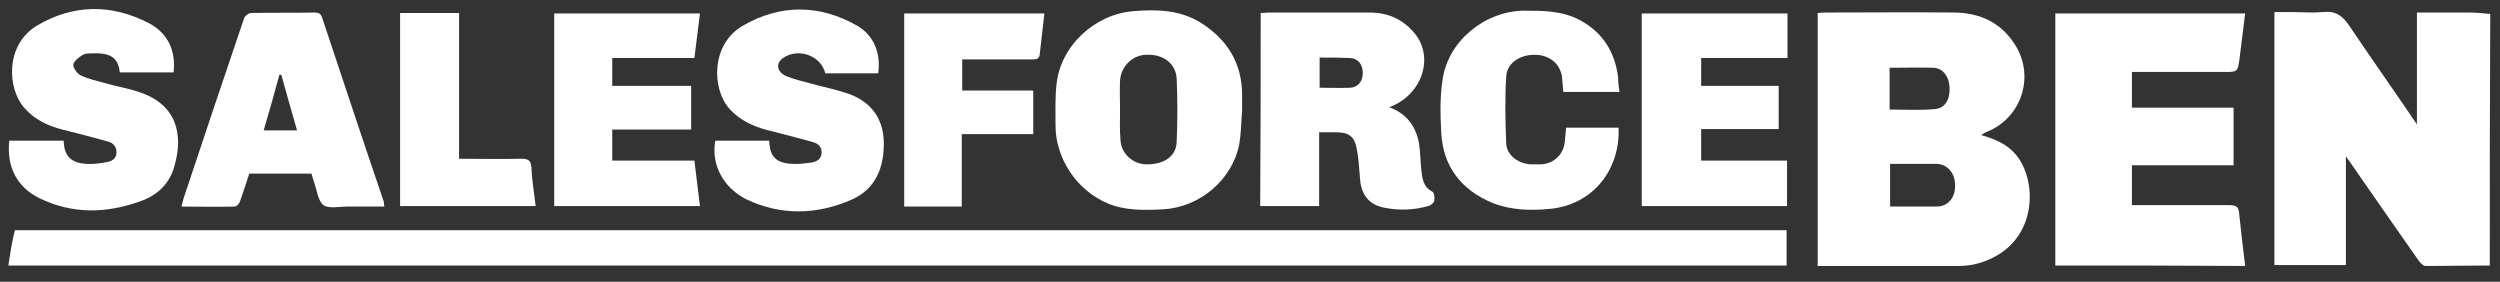
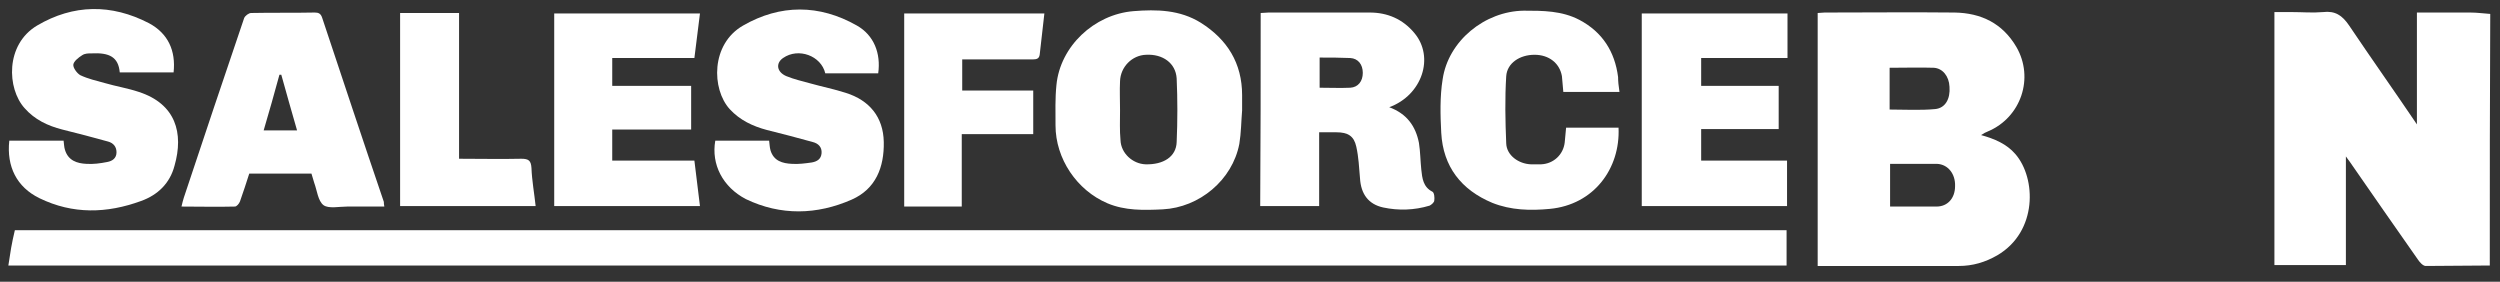
<svg xmlns="http://www.w3.org/2000/svg" version="1.1" id="Layer_1" x="0px" y="0px" viewBox="0 0 538.6 60.7" style="enable-background:new 0 0 538.6 60.7;" xml:space="preserve">
  <rect x="0" y="0" width="538.6" height="60.7" fill="#333333" stroke="none" />
  <style type="text/css"> .st0{fill:#FFFFFF;} </style>
  <g>
    <path class="st0" d="M536.4,57.2c-4.6,0-9.2,0.1-13.8,0.1c-0.6,0-1.3-0.8-1.7-1.4c-4.9-7-9.8-14-14.7-21.1 c-0.2-0.3-0.4-0.5-0.8-1.1c0,8,0,15.7,0,23.4c-5.2,0-10.2,0-15.4,0c0-18.1,0-36.2,0-54.5c1.2,0,2.5,0,3.7,0c2.3,0,4.5,0.2,6.8,0 c2.6-0.3,4.1,0.7,5.6,2.9c4.7,7,9.6,13.9,14.6,21.3c0-8.3,0-16.1,0-24.1c4,0,7.8,0,11.5,0c1.4,0,2.9,0.2,4.3,0.3 C536.4,21.1,536.4,39.1,536.4,57.2z" />
    <path class="st0" d="M384.9,49.6c0,2.6,0,5.1,0,7.6c-127.7,0-255.3,0-383.1,0c0.2-1.3,0.4-2.6,0.6-3.8c0.2-1.2,0.5-2.5,0.8-3.8 C130.4,49.6,257.6,49.6,384.9,49.6z" />
    <path class="st0" d="M391.6,57.3c0-18.3,0-36.3,0-54.5c0.5,0,1-0.1,1.5-0.1c9.3,0,18.7-0.1,28,0c5.7,0.1,10.3,2.3,13.3,7.4 c3.9,6.7,1,15.2-6.1,18.2c-0.5,0.2-0.9,0.4-1.5,0.8c2.9,0.8,5.5,1.9,7.4,4.1c4.5,5.2,4.8,16.7-3.9,21.8c-2.6,1.5-5.3,2.3-8.3,2.3 c-9.4,0-18.8,0-28.2,0C393.1,57.3,392.4,57.3,391.6,57.3z M407.2,35.3c0,3.1,0,6.1,0,9.2c3.3,0,6.6,0,10,0c2.4,0,4-1.8,4-4.4 c0.1-2.6-1.5-4.7-3.9-4.8C413.9,35.3,410.6,35.3,407.2,35.3z M407.1,14.6c0,3.2,0,6.1,0,9c3.4,0,6.6,0.2,9.8-0.1 c2.2-0.2,3.3-2.2,3.1-4.8c-0.1-2.3-1.5-4-3.4-4.1C413.6,14.5,410.4,14.6,407.1,14.6z" />
-     <path class="st0" d="M442.8,57.2c0-18.2,0-36.2,0-54.3c13.6,0,27.1,0,40.9,0c-0.4,3.3-0.8,6.4-1.2,9.6c-0.4,3-0.4,3-3.3,3 c-6.6,0-13.2,0-19.9,0c0,2.5,0,5,0,7.7c7.2,0,14.5,0,21.9,0c0,4.2,0,8.2,0,12.4c-7.3,0-14.5,0-21.9,0c0,2.9,0,5.7,0,8.6 c0.7,0,1.3,0,1.9,0c6.4,0,12.7,0,19.1,0c1.4,0,2,0.3,2.1,1.8c0.4,3.7,0.8,7.4,1.3,11.3C470.1,57.2,456.5,57.2,442.8,57.2z" />
    <path class="st0" d="M271.6,2.8c0.6,0,1.2-0.1,1.7-0.1c7.3,0,14.5,0,21.8,0c3.8,0,7.1,1.4,9.6,4.4c4.4,5.2,1.7,13.4-5.4,16 c3.8,1.4,5.7,4.1,6.4,7.7c0.3,1.9,0.3,3.8,0.5,5.7c0.2,1.9,0.4,3.8,2.4,4.8c0.4,0.2,0.5,1.3,0.4,1.9c0,0.4-0.6,0.9-1,1.1 c-3.3,1-6.7,1.1-10,0.4c-3.2-0.7-4.8-2.9-5-6.3c-0.2-2.3-0.3-4.6-0.8-6.8c-0.5-2.3-1.8-3.1-4.3-3.1c-1.2,0-2.4,0-3.7,0 c0,5.3,0,10.5,0,15.9c-4.3,0-8.5,0-12.7,0C271.6,30.5,271.6,16.7,271.6,2.8z M284.3,12.4c0,2.2,0,4.3,0,6.5c2.3,0,4.5,0.1,6.6,0 c1.7-0.1,2.7-1.4,2.7-3.2c0-1.8-1-3.1-2.7-3.2C288.7,12.4,286.6,12.4,284.3,12.4z" />
    <path class="st0" d="M267.6,23.8c-0.2,2.4-0.2,4.8-0.6,7.2c-1.5,7.8-8.6,13.7-16.5,14.1c-4.1,0.2-8.1,0.3-11.9-1.3 c-6.6-2.8-11.2-9.6-11.2-16.8c0-2.9-0.1-5.8,0.2-8.7c0.8-8.3,8.1-15.2,16.6-15.9c5-0.4,10-0.3,14.5,2.5c5.7,3.6,8.9,8.7,8.9,15.6 c0,1.1,0,2.2,0,3.4C267.5,23.8,267.5,23.8,267.6,23.8z M241.3,23.7C241.3,23.7,241.3,23.7,241.3,23.7c0,2.2-0.1,4.4,0.1,6.5 c0.1,2.8,2.6,5.1,5.4,5.2c3.8,0.1,6.6-1.6,6.7-4.8c0.2-4.6,0.2-9.2,0-13.7c-0.2-3.3-3-5.3-6.6-5.1c-3,0.1-5.5,2.6-5.6,5.7 C241.2,19.5,241.3,21.6,241.3,23.7z" />
    <path class="st0" d="M154.1,30.3c3.8,0,7.7,0,11.6,0c0.1,0.7,0.1,1.4,0.3,2.1c0.7,2.3,2.6,2.8,4.6,2.9c1.4,0.1,2.9-0.1,4.3-0.3 c1.1-0.2,2-0.7,2.1-2c0.1-1.3-0.7-2.1-1.9-2.4c-3.3-0.9-6.6-1.8-9.9-2.6c-3-0.8-5.8-2.1-8-4.5c-3.9-4.3-4.1-14,2.9-18 c8-4.6,16.4-4.6,24.5,0c3.7,2.1,5.2,6,4.6,10.3c-3.8,0-7.6,0-11.4,0c-0.9-3.8-5.8-5.6-9.1-3.3c-1.6,1.1-1.4,3,0.7,3.9 c1.7,0.7,3.5,1.1,5.3,1.6c2.5,0.7,5,1.2,7.5,2c5.1,1.6,8.1,5.2,8.2,10.6c0.1,5.4-1.7,10.1-6.9,12.4c-7.5,3.3-15.3,3.5-22.8-0.1 C155.7,40.3,153.2,35.4,154.1,30.3z" />
    <path class="st0" d="M2,30.3c3.9,0,7.7,0,11.7,0c0.1,0.7,0.1,1.4,0.3,2c0.7,2.3,2.6,2.9,4.6,3c1.5,0.1,3-0.1,4.5-0.4 c1.1-0.2,2-0.8,2-2.1c0-1.2-0.7-2-1.8-2.3c-3.3-0.9-6.6-1.8-9.9-2.6c-3.1-0.8-5.9-2.1-8.1-4.6C1.5,19.1,1.1,9.6,8,5.5 c7.8-4.6,16-4.7,24.1-0.5c4.1,2.2,5.8,5.9,5.3,10.6c-3.9,0-7.7,0-11.6,0c-0.3-3.3-2.2-4.3-6.1-4.1c-0.7,0-1.4,0-2,0.4 c-0.8,0.5-1.8,1.3-1.9,2c-0.1,0.7,0.8,1.9,1.5,2.3c1.7,0.8,3.5,1.2,5.3,1.7c2.4,0.7,4.9,1.1,7.3,1.9c8,2.6,9.7,8.9,7.7,15.9 c-1,3.8-3.6,6.3-7.2,7.6c-7.4,2.7-14.7,2.9-21.9-0.6C3.6,40.3,1.4,35.9,2,30.3z" />
    <path class="st0" d="M82.8,44.5c-2.7,0-5.4,0-8,0c-1.7,0-4,0.5-5.1-0.3c-1.2-0.9-1.4-3.2-2-4.8c-0.2-0.6-0.4-1.3-0.6-2 c-4.4,0-8.7,0-13.4,0c-0.6,1.9-1.3,4-2,6c-0.2,0.5-0.7,1.1-1.1,1.1c-3.8,0.1-7.5,0-11.5,0c0.2-0.8,0.3-1.3,0.5-1.9 c4.3-12.9,8.6-25.8,13-38.7c0.2-0.5,1-1.1,1.5-1.1c4.6-0.1,9.1,0,13.7-0.1c0.8,0,1.3,0.2,1.6,1.1c4.4,13.2,8.8,26.5,13.3,39.7 C82.7,43.8,82.7,44,82.8,44.5z M56.8,28.1c2.5,0,4.7,0,7.2,0c-1.2-4.1-2.3-8.1-3.4-12c-0.1,0-0.3,0-0.4,0 C59.1,20.1,58,24.1,56.8,28.1z" />
    <path class="st0" d="M385.1,12.5c-6.4,0-12.4,0-18.6,0c0,2,0,3.9,0,6c5.5,0,11.1,0,16.7,0c0,3.2,0,6.2,0,9.3c-5.5,0-11,0-16.7,0 c0,2.3,0,4.4,0,6.8c6.1,0,12.2,0,18.5,0c0,3.3,0,6.5,0,9.8c-10.3,0-20.8,0-31.3,0c0-13.8,0-27.6,0-41.5c10.4,0,20.8,0,31.4,0 C385.1,6,385.1,9.1,385.1,12.5z" />
-     <path class="st0" d="M131.9,34.6c3.1,0,6,0,8.9,0c2.9,0,5.7,0,8.8,0c0.4,3.3,0.8,6.5,1.2,9.8c-10.5,0-20.9,0-31.4,0 c0-13.8,0-27.6,0-41.5c10.4,0,20.8,0,31.4,0c-0.4,3.2-0.8,6.3-1.2,9.6c-5.9,0-11.7,0-17.7,0c0,2.1,0,4,0,6c5.6,0,11.2,0,17,0 c0,3.2,0,6.2,0,9.4c-5.7,0-11.3,0-17,0C131.9,30.2,131.9,32.3,131.9,34.6z" />
+     <path class="st0" d="M131.9,34.6c3.1,0,6,0,8.9,0c2.9,0,5.7,0,8.8,0c0.4,3.3,0.8,6.5,1.2,9.8c-10.5,0-20.9,0-31.4,0 c0-13.8,0-27.6,0-41.5c10.4,0,20.8,0,31.4,0c-0.4,3.2-0.8,6.3-1.2,9.6c-5.9,0-11.7,0-17.7,0c0,2.1,0,4,0,6c5.6,0,11.2,0,17,0 c0,3.2,0,6.2,0,9.4c-5.7,0-11.3,0-17,0C131.9,30.2,131.9,32.3,131.9,34.6" />
    <path class="st0" d="M348.9,19.8c-4.2,0-8.1,0-12.1,0c-0.1-1.2-0.2-2.3-0.3-3.4c-0.5-2.8-2.8-4.6-5.9-4.6c-3.2,0-5.9,1.8-6.1,4.6 c-0.3,4.8-0.2,9.7,0,14.5c0.1,2.6,2.7,4.4,5.3,4.5c0.7,0,1.5,0,2.2,0c2.7-0.1,4.8-2.1,5.1-4.7c0.1-1,0.2-2.1,0.3-3.2 c3.9,0,7.6,0,11.3,0c0.4,8.8-5.3,16.6-14.8,17.5c-4.2,0.4-8.4,0.3-12.4-1.3c-6.7-2.8-10.6-7.8-11-15.1c-0.2-3.8-0.3-7.8,0.3-11.5 c1.2-8.3,9.1-14.7,17.5-14.8c4.1,0,8.2,0,12,2c4.9,2.6,7.6,6.8,8.3,12.3C348.6,17.5,348.7,18.5,348.9,19.8z" />
    <path class="st0" d="M225,2.9c-0.3,2.9-0.7,5.9-1,8.8c-0.1,0.9-0.6,1.1-1.5,1.1c-4.6,0-9.2,0-13.8,0c-0.4,0-0.9,0-1.4,0 c0,2.3,0,4.4,0,6.7c5.1,0,10.2,0,15.3,0c0,3.2,0,6.2,0,9.4c-5.1,0-10.1,0-15.4,0c0,5.3,0,10.4,0,15.6c-4.3,0-8.3,0-12.4,0 c0-13.8,0-27.6,0-41.6C204.8,2.9,214.8,2.9,225,2.9z" />
    <path class="st0" d="M98.9,34.2c4.6,0,9,0.1,13.4,0c1.6,0,2.1,0.4,2.2,2c0.1,2.7,0.6,5.4,0.9,8.2c-9.8,0-19.4,0-29.2,0 c0-13.8,0-27.6,0-41.6c4.2,0,8.4,0,12.7,0C98.9,13.2,98.9,23.6,98.9,34.2z" />
  </g>
</svg>